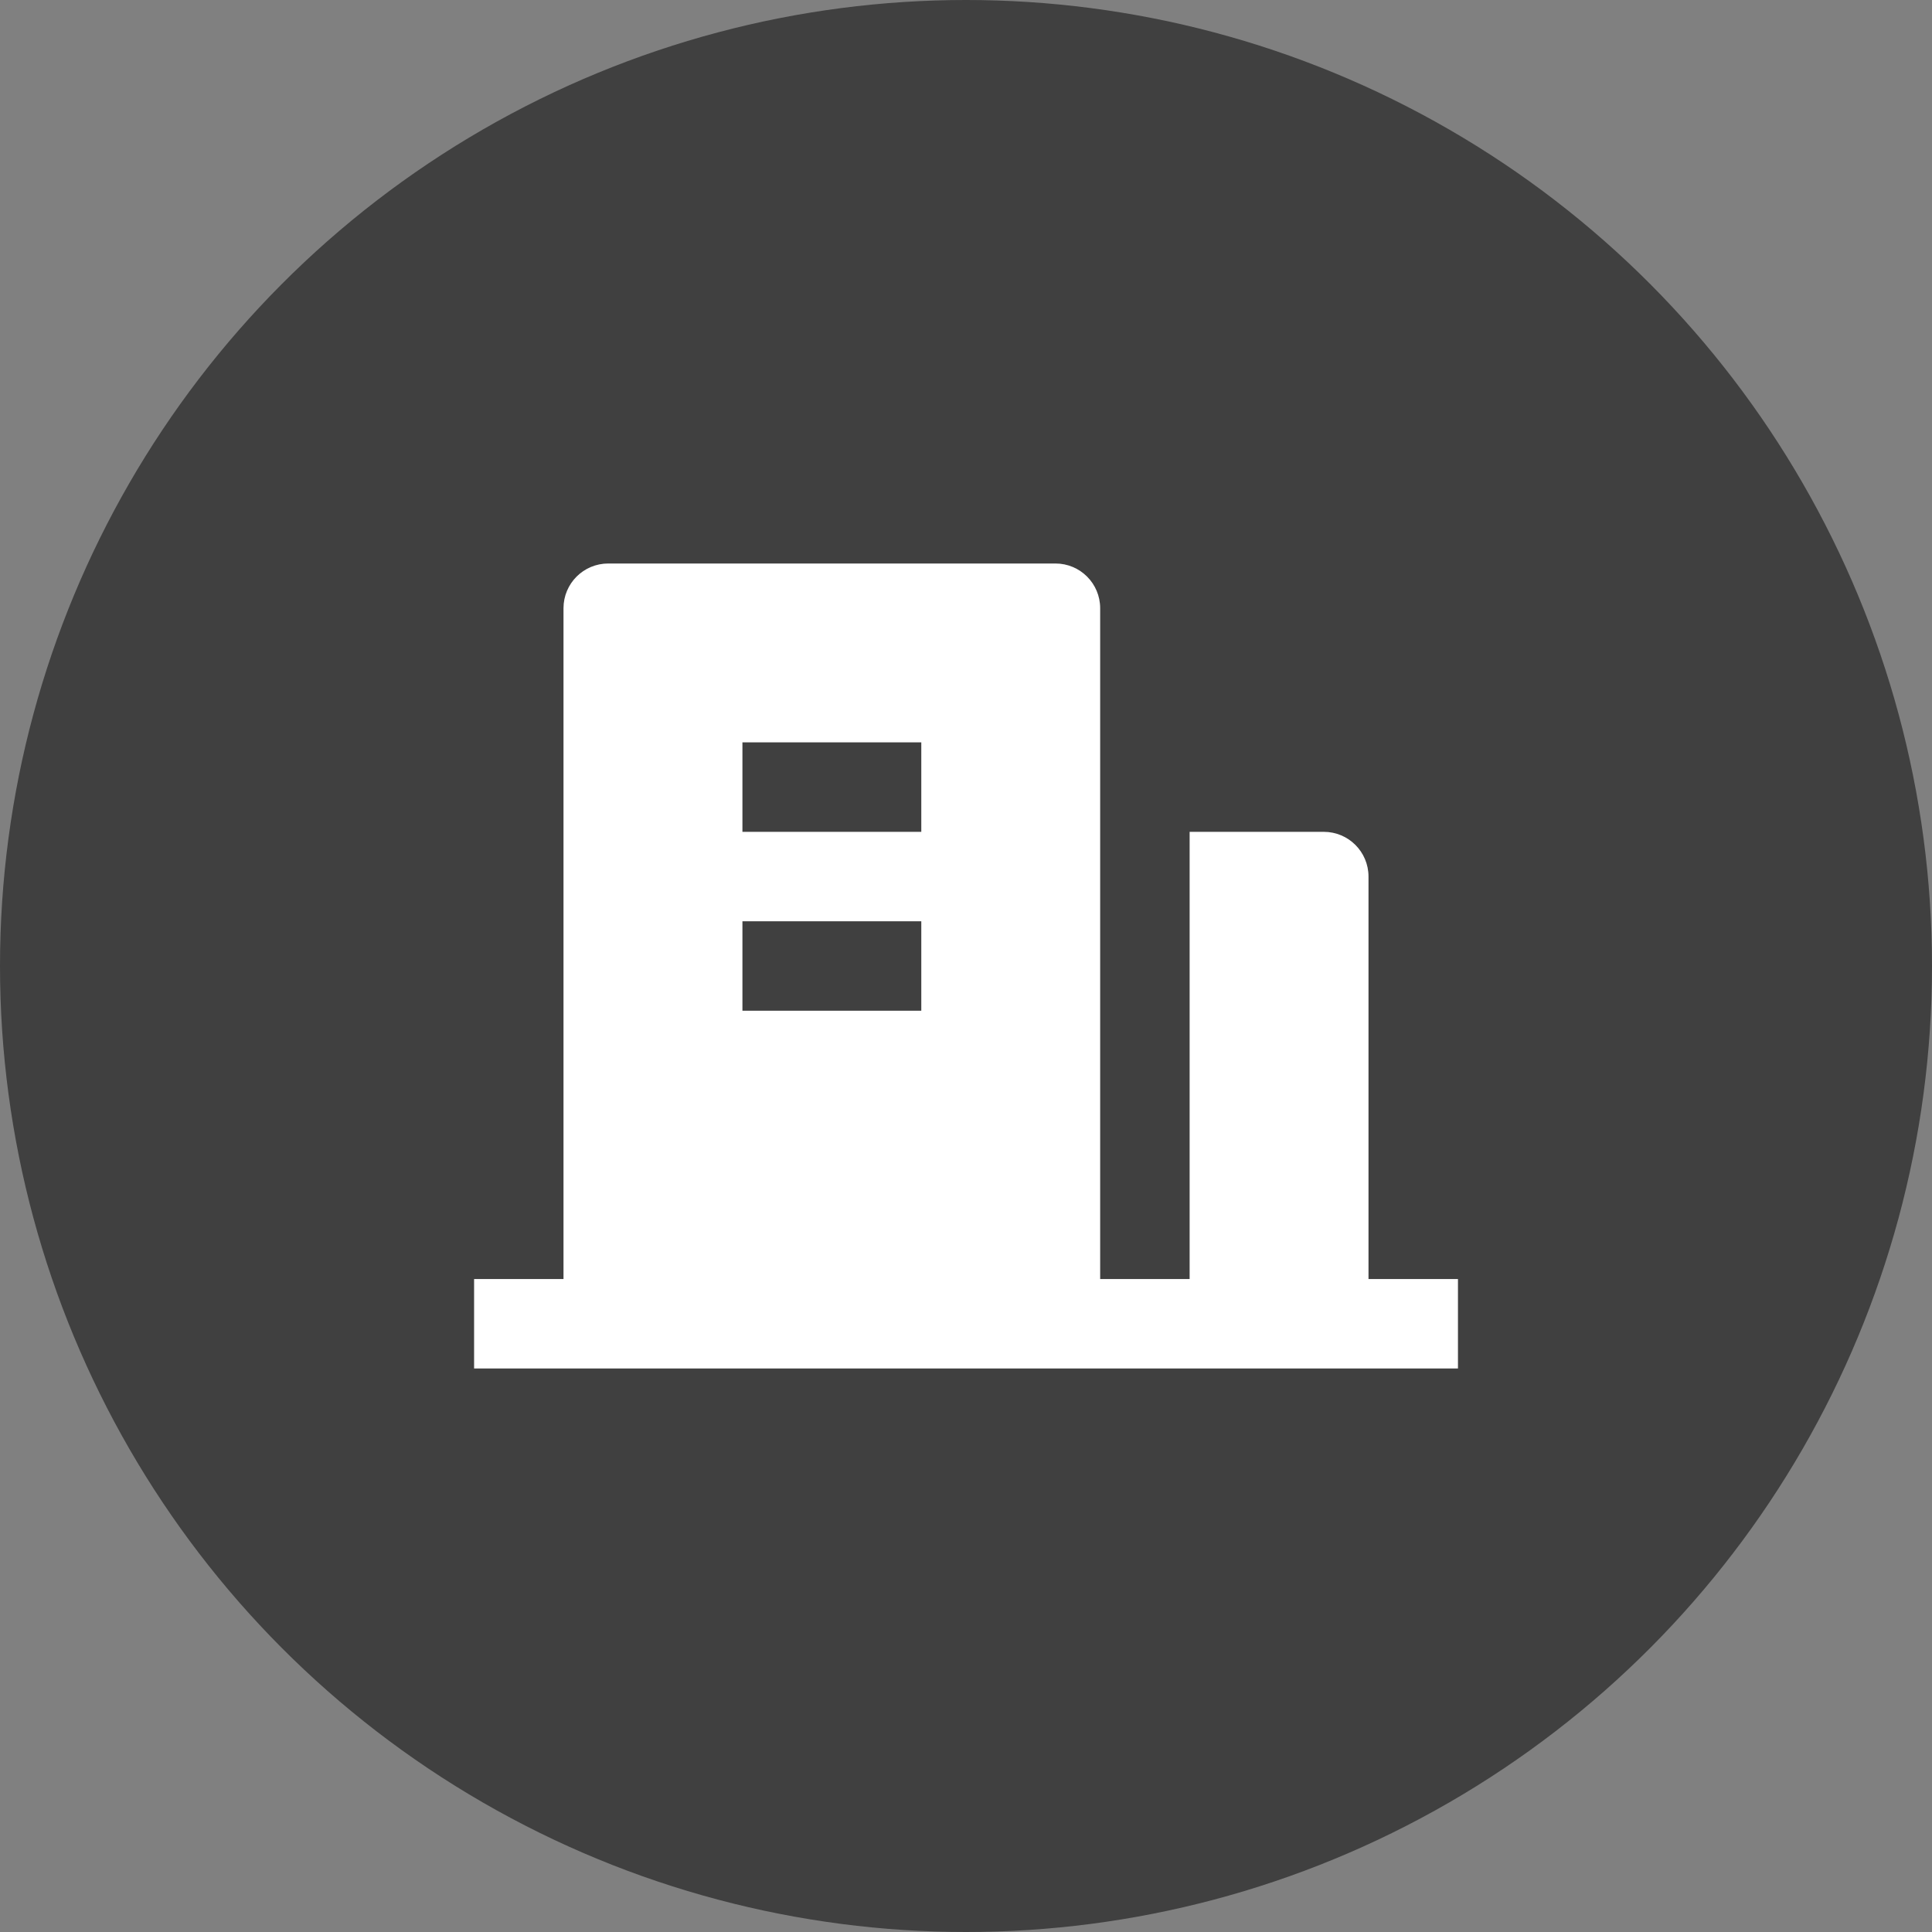
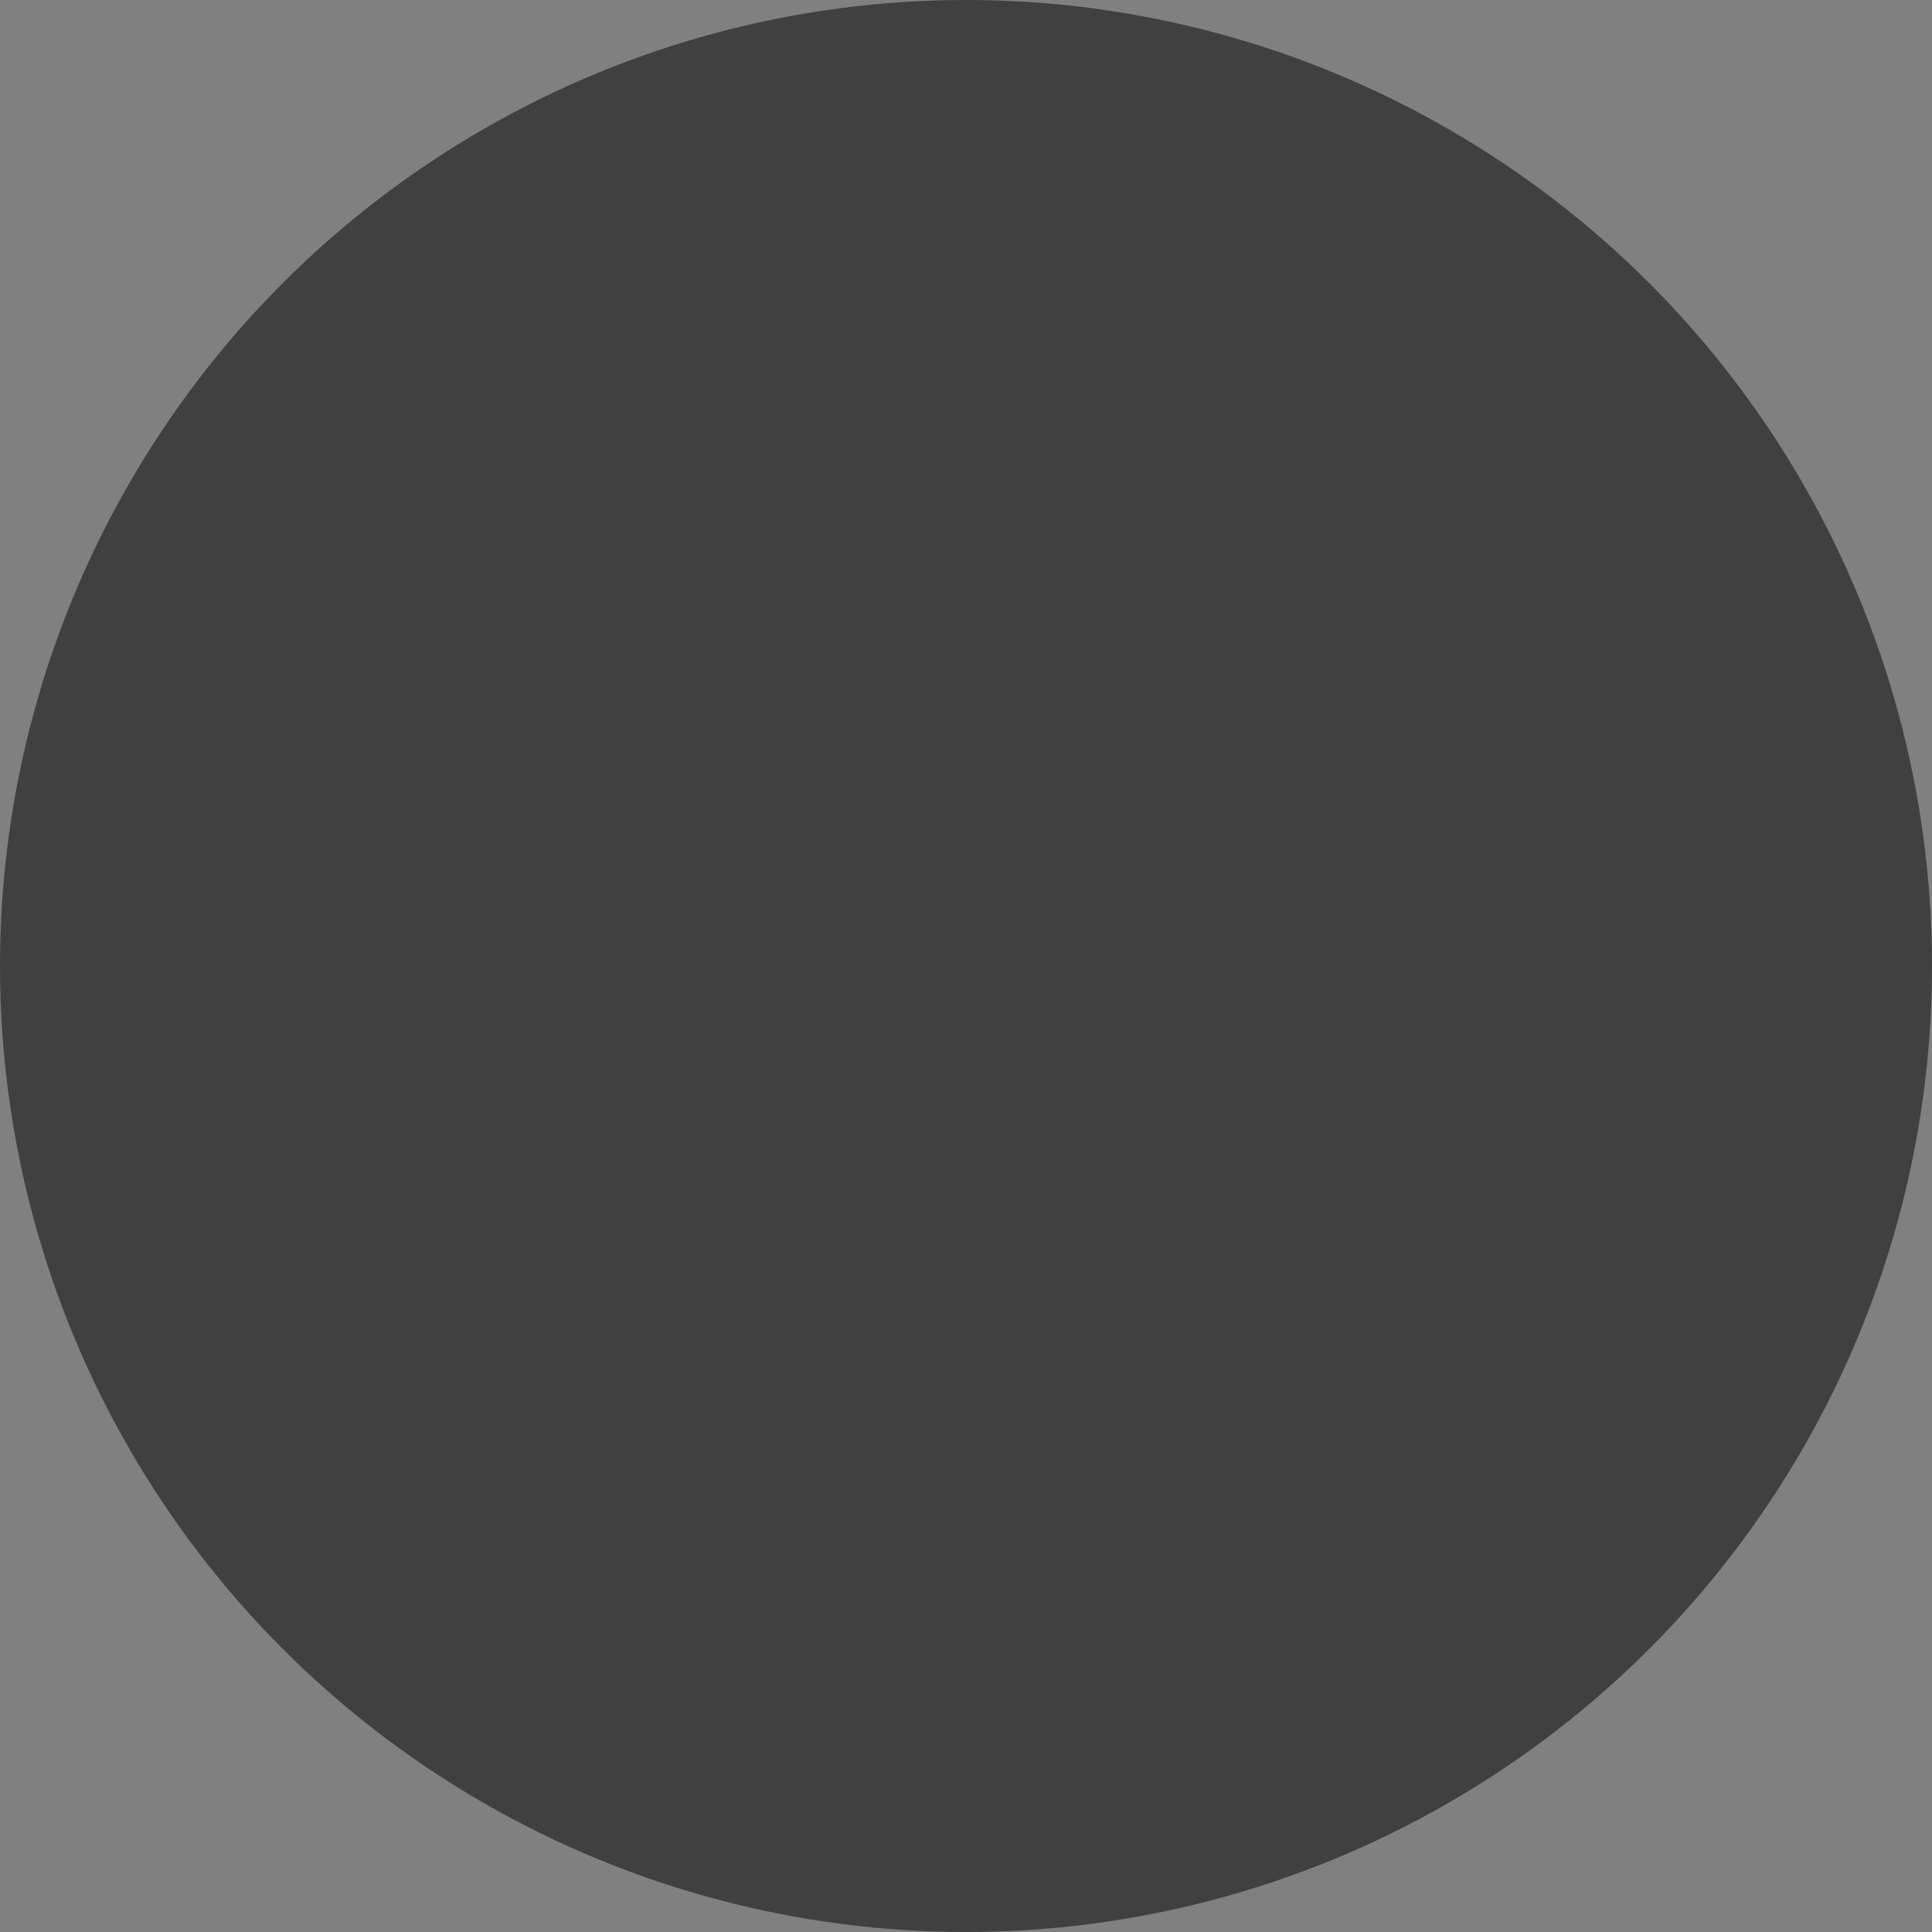
<svg xmlns="http://www.w3.org/2000/svg" width="36" height="36" viewBox="0 0 36 36" fill="none">
  <rect x="0" y="0" width="36" height="36" fill="#808080" stroke="none" />
  <circle cx="18" cy="18" r="18" fill="#404040" />
-   <path d="M25.5 23.833H27.167V25.5H8.834V23.833H10.5V11.333C10.5 10.873 10.873 10.5 11.334 10.5H19.667C20.127 10.5 20.5 10.873 20.5 11.333V23.833H22.167V15.5H24.667C25.127 15.5 25.5 15.873 25.5 16.333V23.833ZM13.834 17.167V18.833H17.167V17.167H13.834ZM13.834 13.833V15.5H17.167V13.833H13.834Z" fill="white" />
</svg>